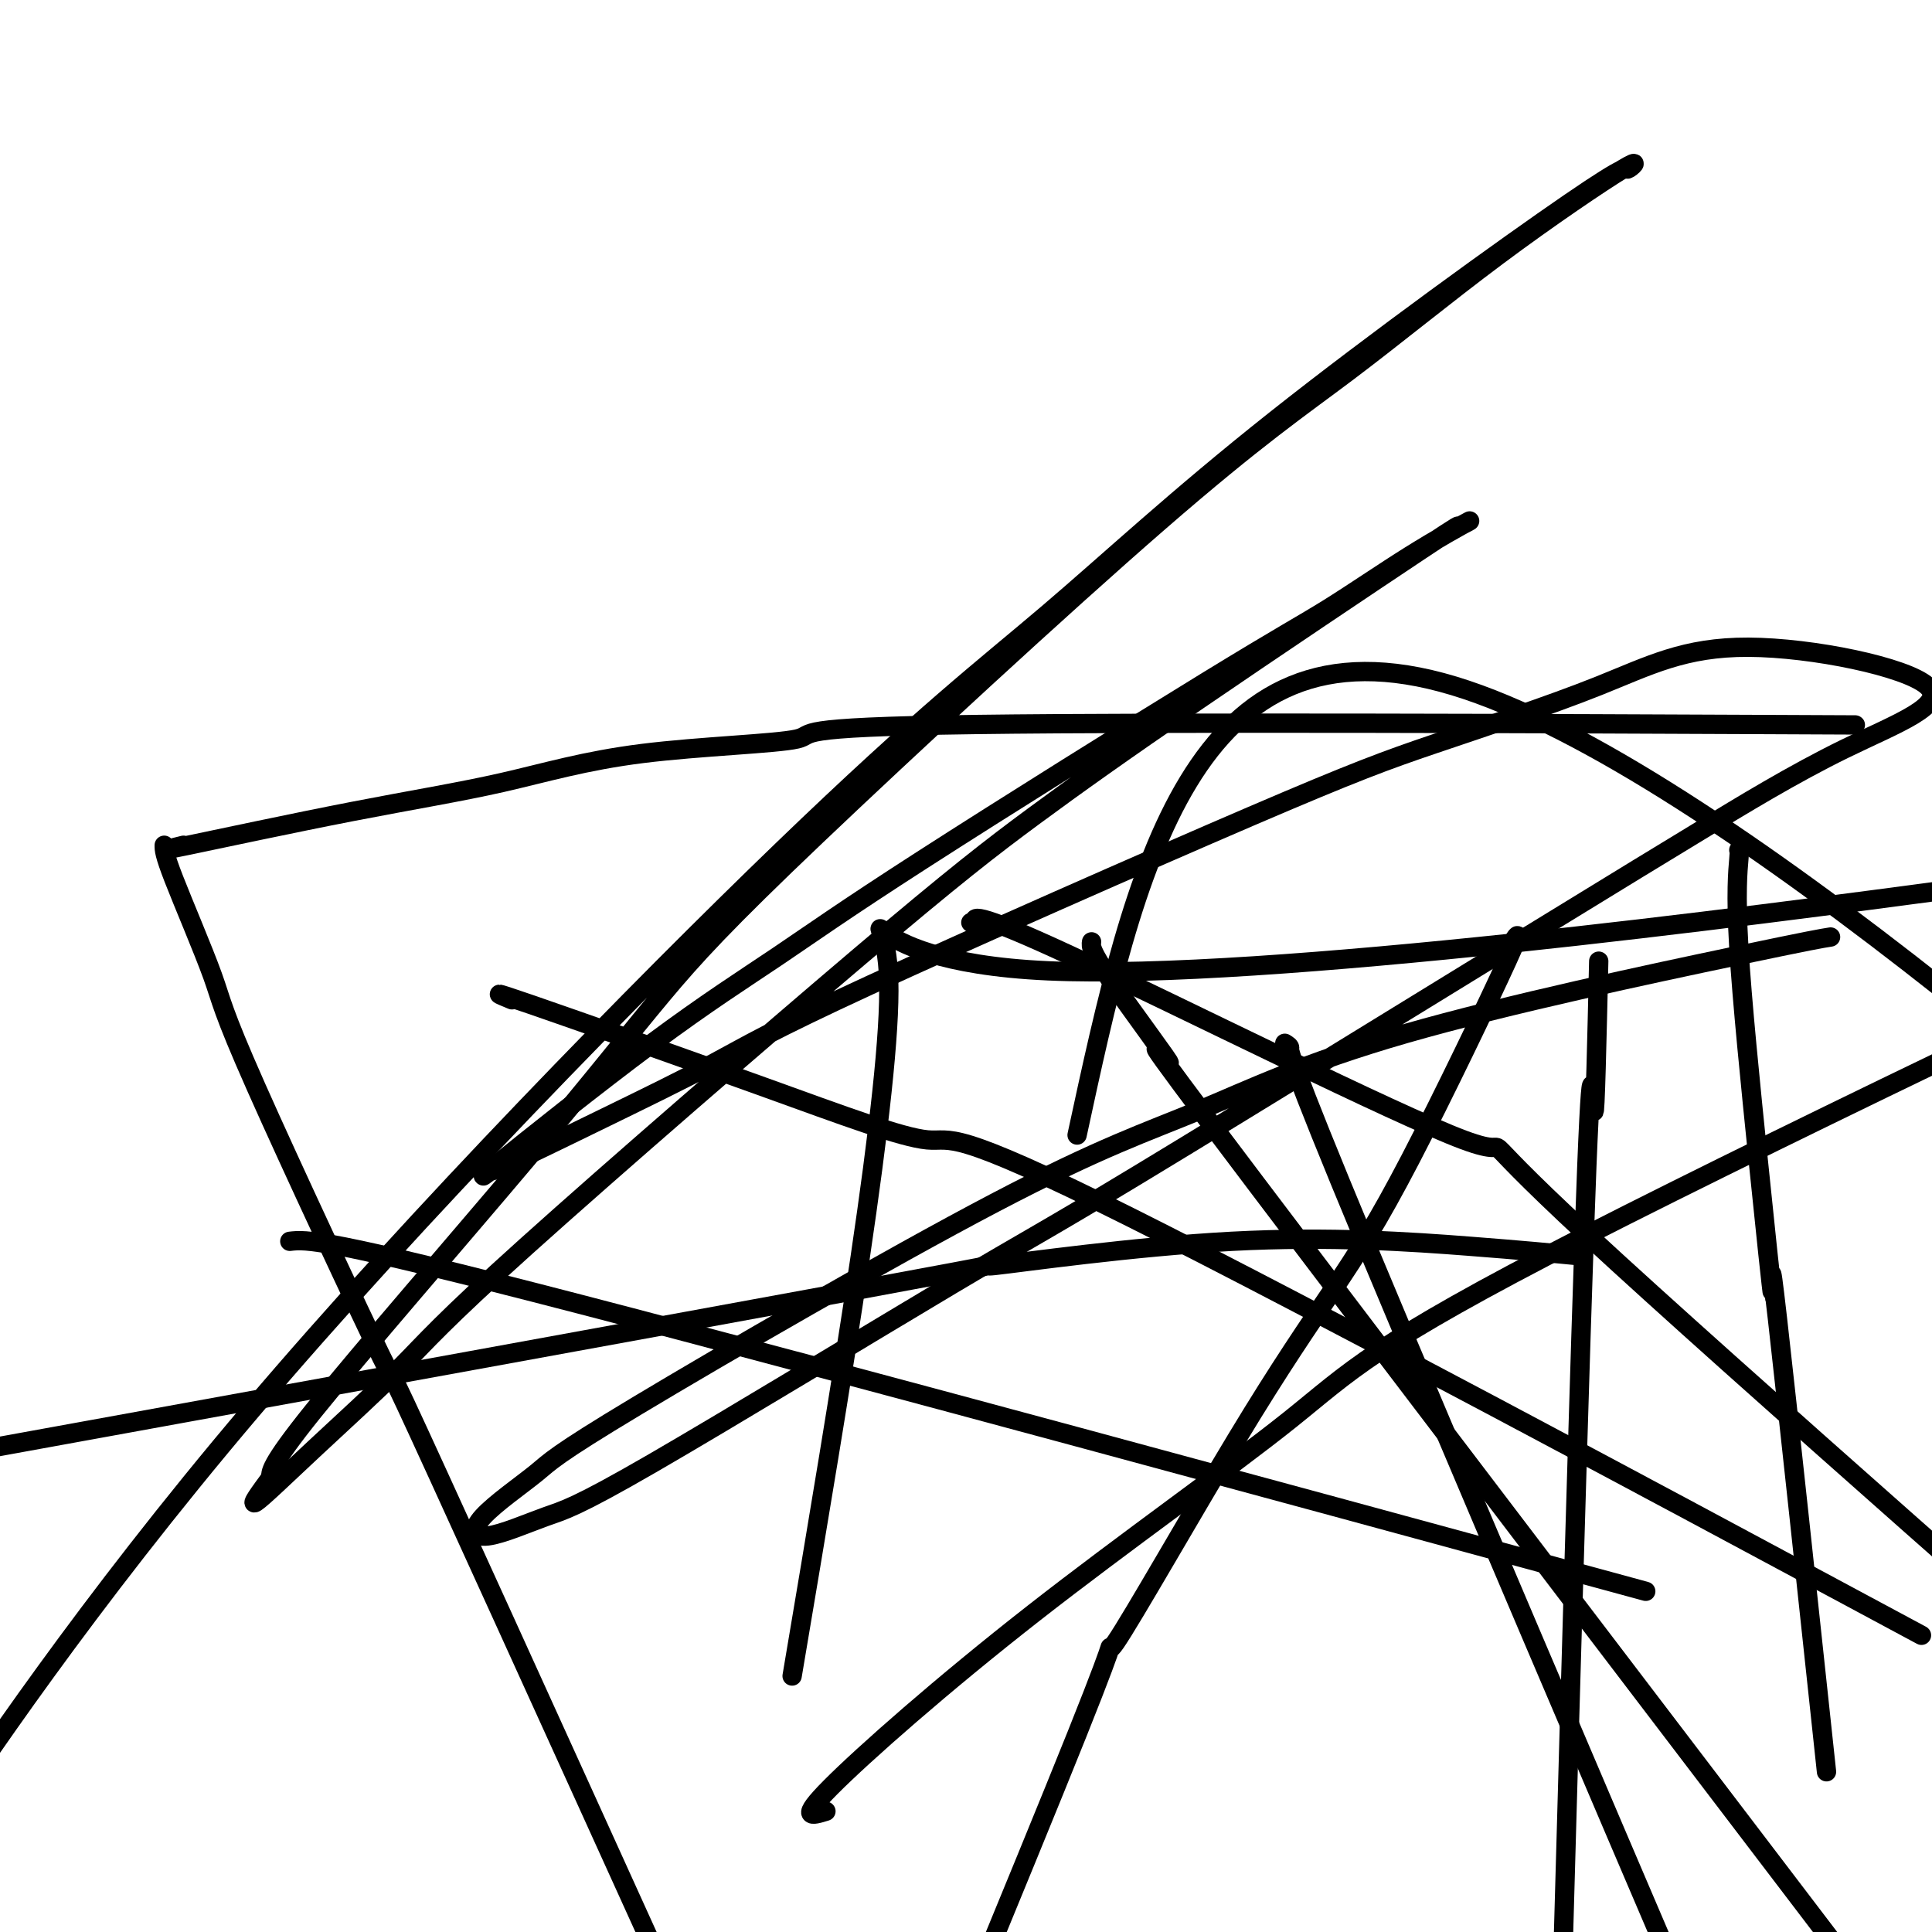
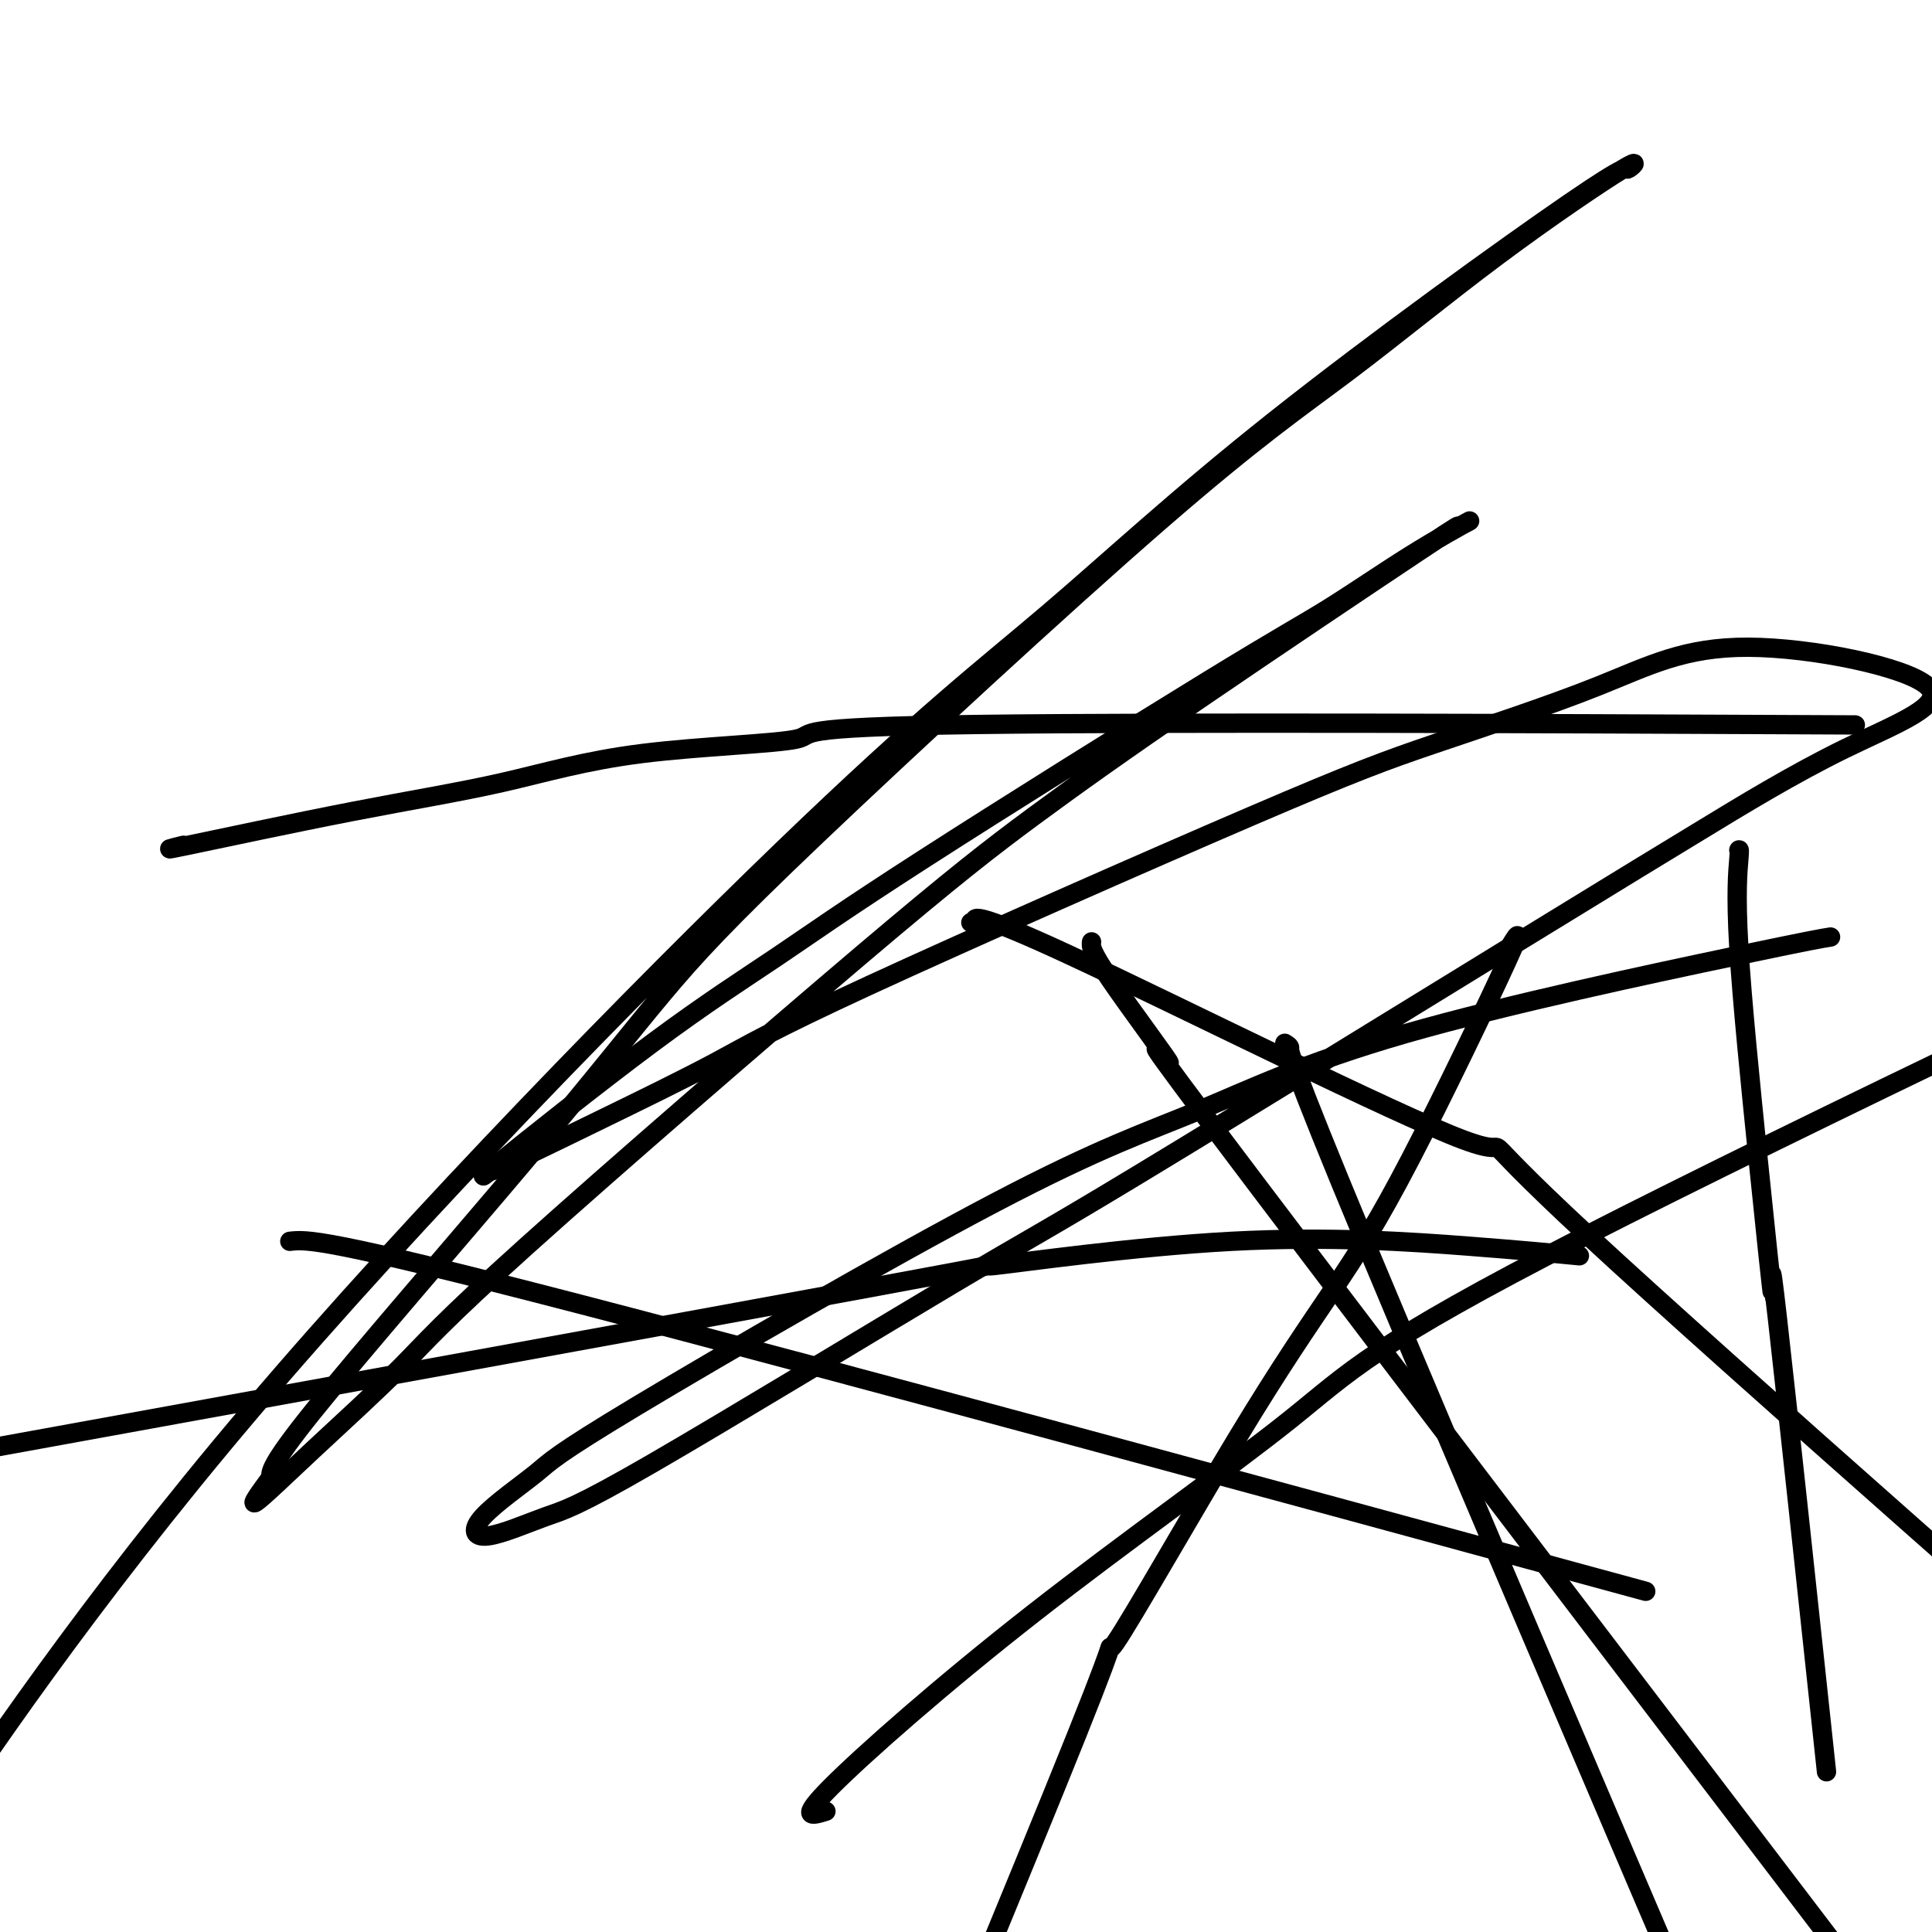
<svg xmlns="http://www.w3.org/2000/svg" viewBox="0 0 400 400" version="1.1">
  <g fill="none" stroke="#000000" stroke-width="4" stroke-linecap="round" stroke-linejoin="round">
    <path d="M38,175c-2.650,0.655 -5.300,1.309 1,0c6.300,-1.309 21.549,-4.583 34,-7c12.451,-2.417 22.102,-3.979 31,-6c8.898,-2.021 17.042,-4.503 29,-6c11.958,-1.497 27.731,-2.010 32,-3c4.269,-0.990 -2.966,-2.459 37,-3c39.966,-0.541 127.133,-0.155 162,0c34.867,0.155 17.433,0.077 0,0" />
    <path d="M360,176c0.094,-0.122 0.188,-0.245 0,2c-0.188,2.245 -0.658,6.856 0,18c0.658,11.144 2.444,28.820 4,44c1.556,15.180 2.881,27.863 3,28c0.119,0.137 -0.968,-12.271 1,5c1.968,17.271 6.991,64.220 9,83c2.009,18.780 1.005,9.390 0,0" />
    <path d="M327,260c-5.771,-0.559 -11.542,-1.118 -23,-2c-11.458,-0.882 -28.603,-2.087 -49,-1c-20.397,1.087 -44.044,4.467 -49,5c-4.956,0.533 8.781,-1.779 -28,5c-36.781,6.779 -124.080,22.651 -159,29c-34.920,6.349 -17.460,3.174 0,0" />
-     <path d="M34,175c-0.007,0.915 -0.014,1.830 2,7c2.014,5.170 6.050,14.595 8,20c1.950,5.405 1.812,6.791 9,23c7.188,16.209 21.700,47.242 26,56c4.300,8.758 -1.611,-4.757 12,25c13.611,29.757 46.746,102.788 60,132c13.254,29.212 6.627,14.606 0,0" />
    <path d="M60,257c3.444,-0.400 6.889,-0.800 60,13c53.111,13.800 155.889,41.800 197,53c41.111,11.200 20.556,5.600 0,0" />
-     <path d="M106,207c-2.743,-1.134 -5.485,-2.268 4,1c9.485,3.268 31.199,10.939 48,17c16.801,6.061 28.689,10.511 34,11c5.311,0.489 4.045,-2.984 42,16c37.955,18.984 115.130,60.424 146,77c30.870,16.576 15.435,8.288 0,0" />
-     <path d="M201,191c0.691,0.452 1.381,0.904 1,0c-0.381,-0.904 -1.834,-3.165 20,7c21.834,10.165 66.956,32.756 81,38c14.044,5.244 -2.988,-6.857 26,20c28.988,26.857 103.997,92.674 134,119c30.003,26.326 15.002,13.163 0,0" />
+     <path d="M201,191c0.691,0.452 1.381,0.904 1,0c-0.381,-0.904 -1.834,-3.165 20,7c21.834,10.165 66.956,32.756 81,38c14.044,5.244 -2.988,-6.857 26,20c28.988,26.857 103.997,92.674 134,119" />
    <path d="M226,195c-0.136,0.882 -0.271,1.764 4,8c4.271,6.236 12.949,17.826 12,17c-0.949,-0.826 -11.525,-14.069 18,25c29.525,39.069 99.150,130.448 127,167c27.850,36.552 13.925,18.276 0,0" />
    <path d="M266,216c0.548,0.339 1.095,0.679 1,1c-0.095,0.321 -0.833,0.625 16,41c16.833,40.375 51.238,120.821 65,153c13.762,32.179 6.881,16.089 0,0" />
-     <path d="M331,199c-0.375,16.292 -0.750,32.583 -1,31c-0.250,-1.583 -0.375,-21.042 -2,26c-1.625,47.042 -4.750,160.583 -6,206c-1.250,45.417 -0.625,22.708 0,0" />
    <path d="M312,197c1.885,-3.132 3.770,-6.264 0,2c-3.770,8.264 -13.193,27.924 -20,41c-6.807,13.076 -10.996,19.569 -16,27c-5.004,7.431 -10.821,15.801 -20,31c-9.179,15.199 -21.718,37.229 -25,42c-3.282,4.771 2.693,-7.715 -8,19c-10.693,26.715 -38.055,92.633 -49,119c-10.945,26.367 -5.472,13.184 0,0" />
    <path d="M379,194c-1.866,0.294 -3.732,0.588 -20,4c-16.268,3.412 -46.938,9.941 -68,16c-21.062,6.059 -32.517,11.649 -43,16c-10.483,4.351 -19.995,7.464 -42,19c-22.005,11.536 -56.503,31.495 -74,42c-17.497,10.505 -17.995,11.558 -21,14c-3.005,2.442 -8.519,6.275 -11,9c-2.481,2.725 -1.929,4.344 1,4c2.929,-0.344 8.235,-2.650 12,-4c3.765,-1.350 5.988,-1.744 22,-11c16.012,-9.256 45.813,-27.374 62,-37c16.187,-9.626 18.760,-10.762 39,-23c20.240,-12.238 58.147,-35.580 80,-49c21.853,-13.420 27.652,-16.917 36,-22c8.348,-5.083 19.246,-11.751 30,-17c10.754,-5.249 21.363,-9.077 17,-13c-4.363,-3.923 -23.697,-7.939 -37,-8c-13.303,-0.061 -20.576,3.833 -31,8c-10.424,4.167 -24.000,8.608 -34,12c-10.000,3.392 -16.425,5.735 -38,15c-21.575,9.265 -58.299,25.451 -79,35c-20.701,9.549 -25.377,12.461 -32,16c-6.623,3.539 -15.193,7.706 -24,12c-8.807,4.294 -17.853,8.714 -21,10c-3.147,1.286 -0.396,-0.561 -1,0c-0.604,0.561 -4.561,3.531 1,-1c5.561,-4.531 20.642,-16.562 32,-25c11.358,-8.438 18.992,-13.282 26,-18c7.008,-4.718 13.389,-9.309 30,-20c16.611,-10.691 43.453,-27.482 59,-37c15.547,-9.518 19.800,-11.762 25,-15c5.200,-3.238 11.348,-7.468 17,-11c5.652,-3.532 10.810,-6.365 12,-7c1.190,-0.635 -1.587,0.927 -2,1c-0.413,0.073 1.538,-1.343 -8,5c-9.538,6.343 -30.564,20.445 -46,31c-15.436,10.555 -25.280,17.563 -34,24c-8.720,6.437 -16.316,12.304 -36,29c-19.684,16.696 -51.457,44.220 -69,60c-17.543,15.780 -20.857,19.817 -26,25c-5.143,5.183 -12.115,11.511 -18,17c-5.885,5.489 -10.681,10.140 -12,11c-1.319,0.860 0.841,-2.070 3,-5" />
    <path d="M56,306c0.221,-1.266 -0.727,-1.929 9,-14c9.727,-12.071 30.129,-35.548 44,-52c13.871,-16.452 21.211,-25.877 28,-34c6.789,-8.123 13.029,-14.944 32,-33c18.971,-18.056 50.674,-47.346 71,-65c20.326,-17.654 29.274,-23.672 39,-31c9.726,-7.328 20.230,-15.965 31,-24c10.770,-8.035 21.804,-15.469 26,-18c4.196,-2.531 1.552,-0.158 1,0c-0.552,0.158 0.988,-1.898 -12,7c-12.988,8.898 -40.504,28.750 -61,45c-20.496,16.250 -33.973,28.899 -47,40c-13.027,11.101 -25.605,20.656 -55,49c-29.395,28.344 -75.606,75.477 -110,116c-34.394,40.523 -56.970,74.435 -66,88c-9.030,13.565 -4.515,6.782 0,0" />
    <path d="M171,375c-2.873,0.890 -5.745,1.779 1,-5c6.745,-6.779 23.109,-21.228 42,-36c18.891,-14.772 40.311,-29.867 53,-40c12.689,-10.133 16.647,-15.305 61,-38c44.353,-22.695 129.101,-62.913 163,-79c33.899,-16.087 16.950,-8.044 0,0" />
-     <path d="M164,347c10.315,-61.137 20.631,-122.274 20,-144c-0.631,-21.726 -12.208,-4.042 33,-2c45.208,2.042 147.202,-11.560 188,-17c40.798,-5.440 20.399,-2.720 0,0" />
-     <path d="M223,235c11.822,-54.711 23.644,-109.422 78,-93c54.356,16.422 151.244,103.978 190,139c38.756,35.022 19.378,17.511 0,0" />
  </g>
</svg>